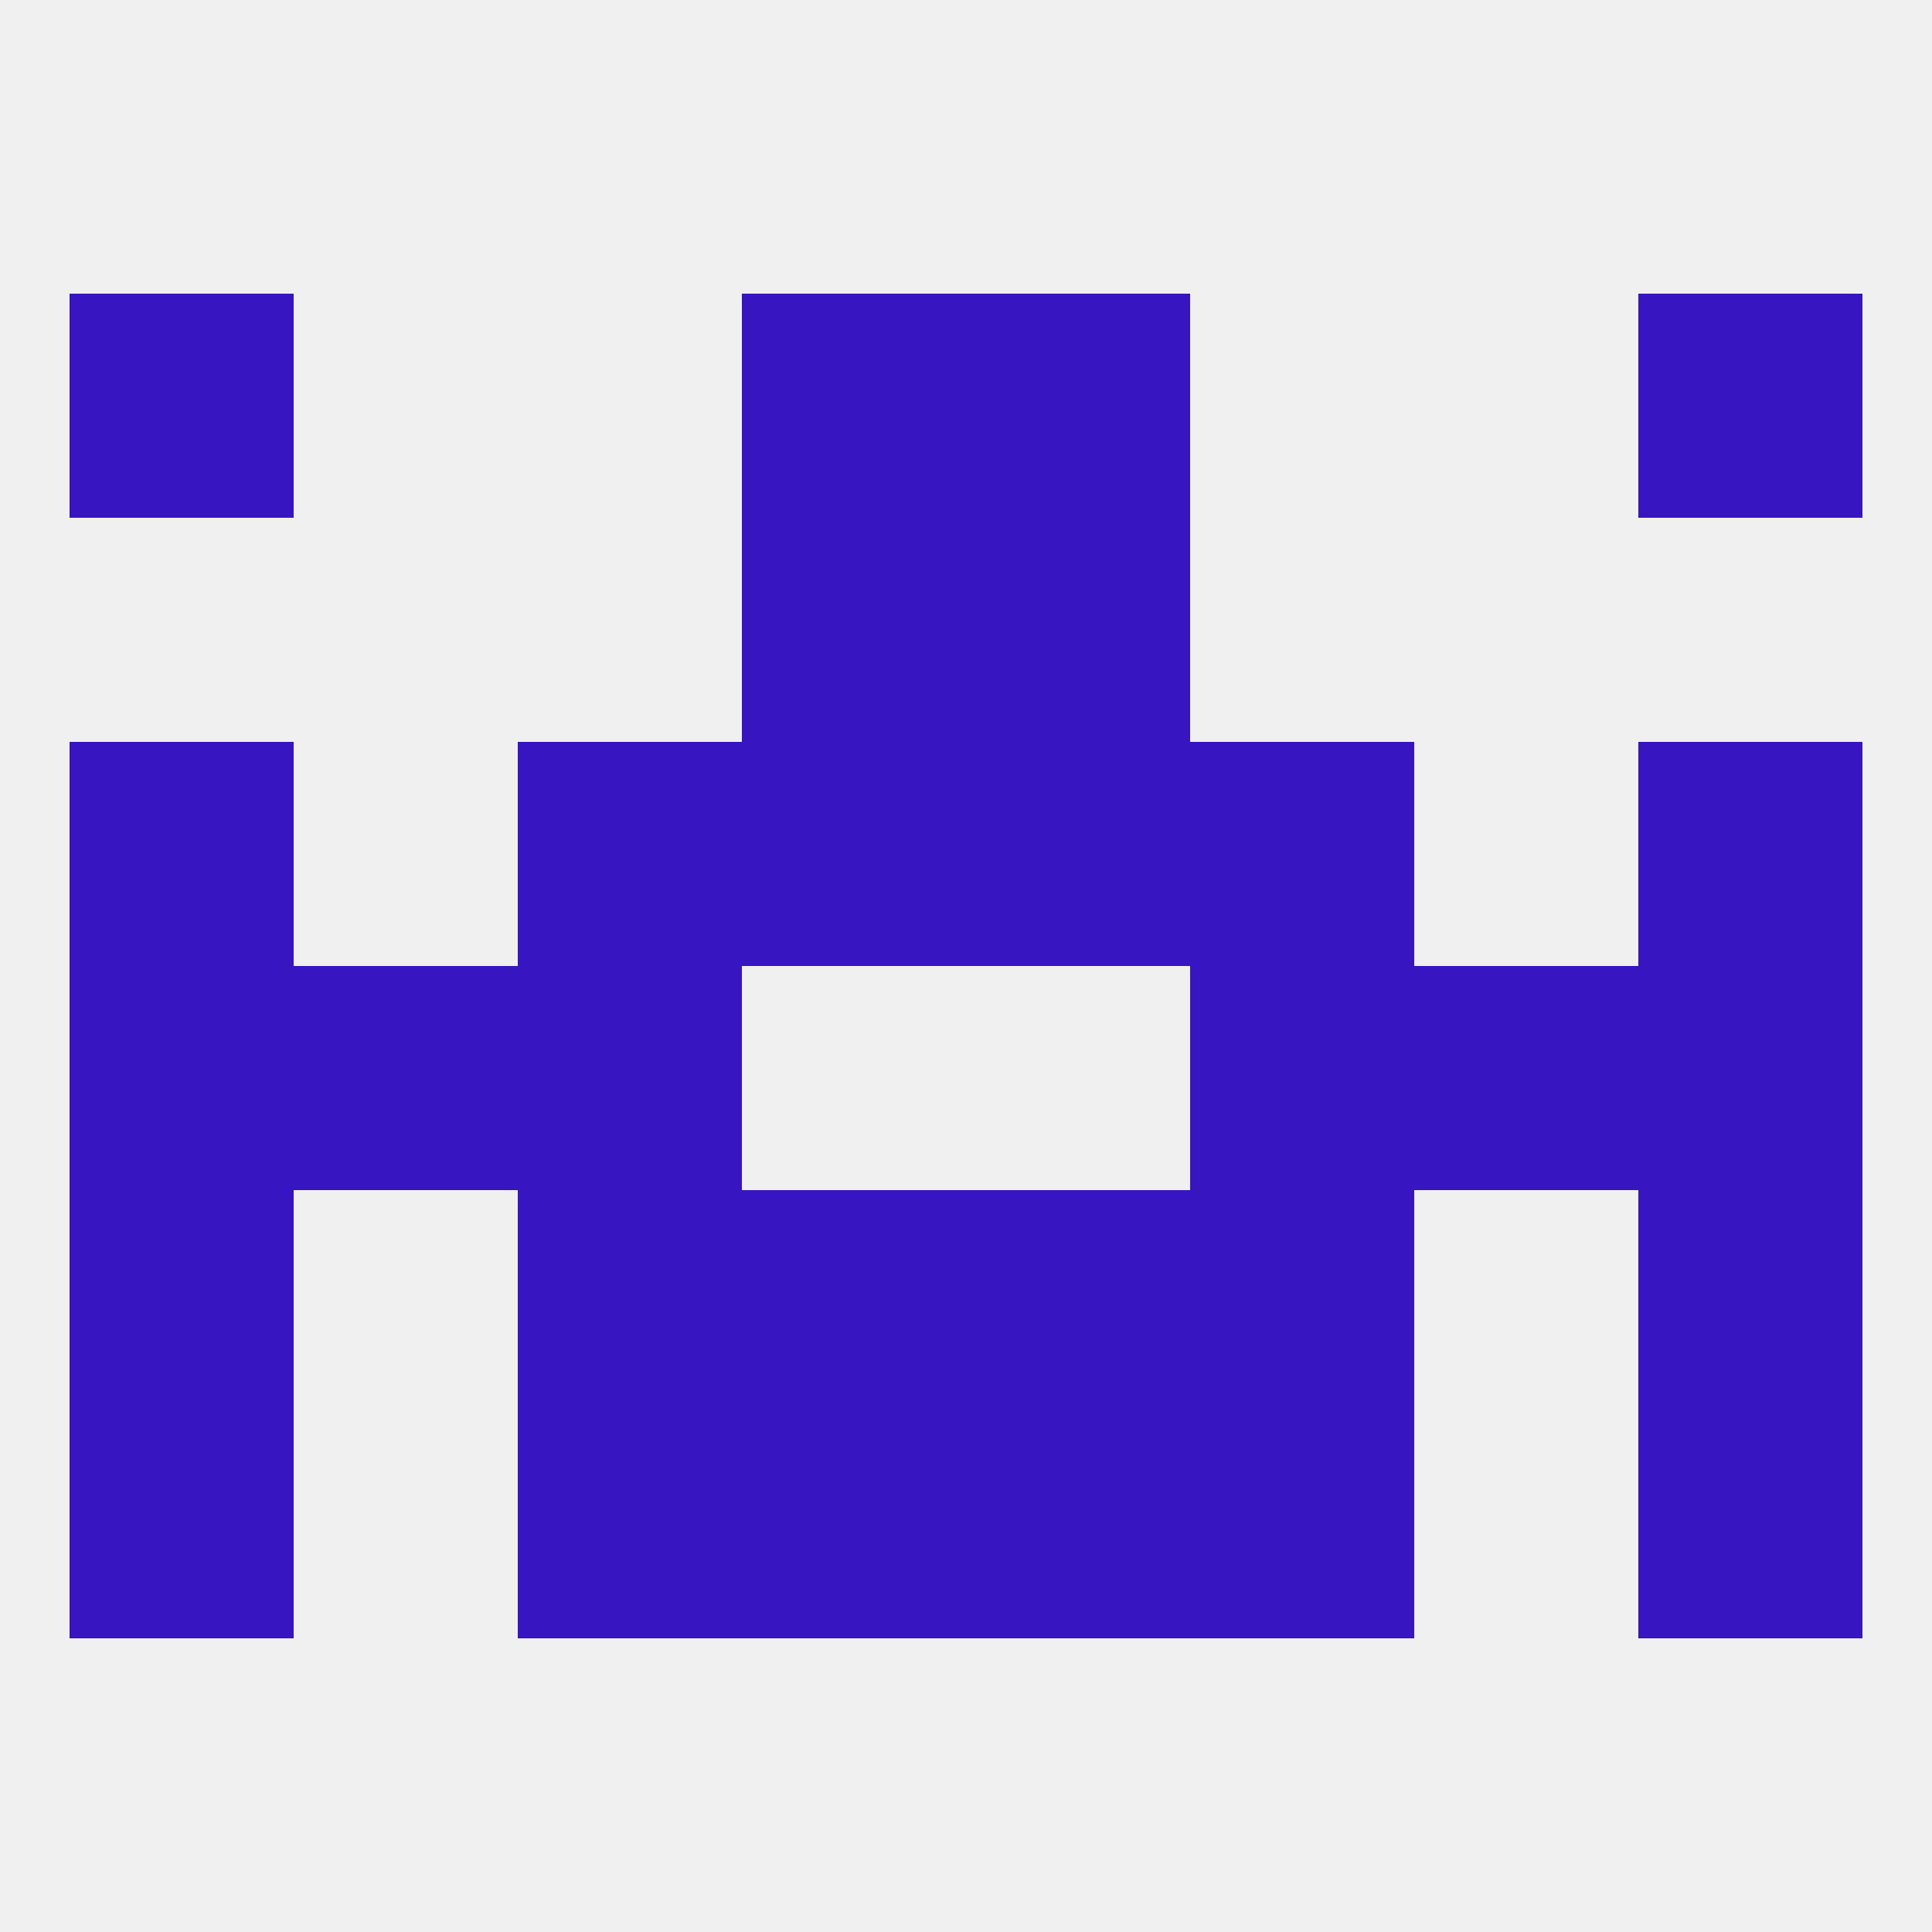
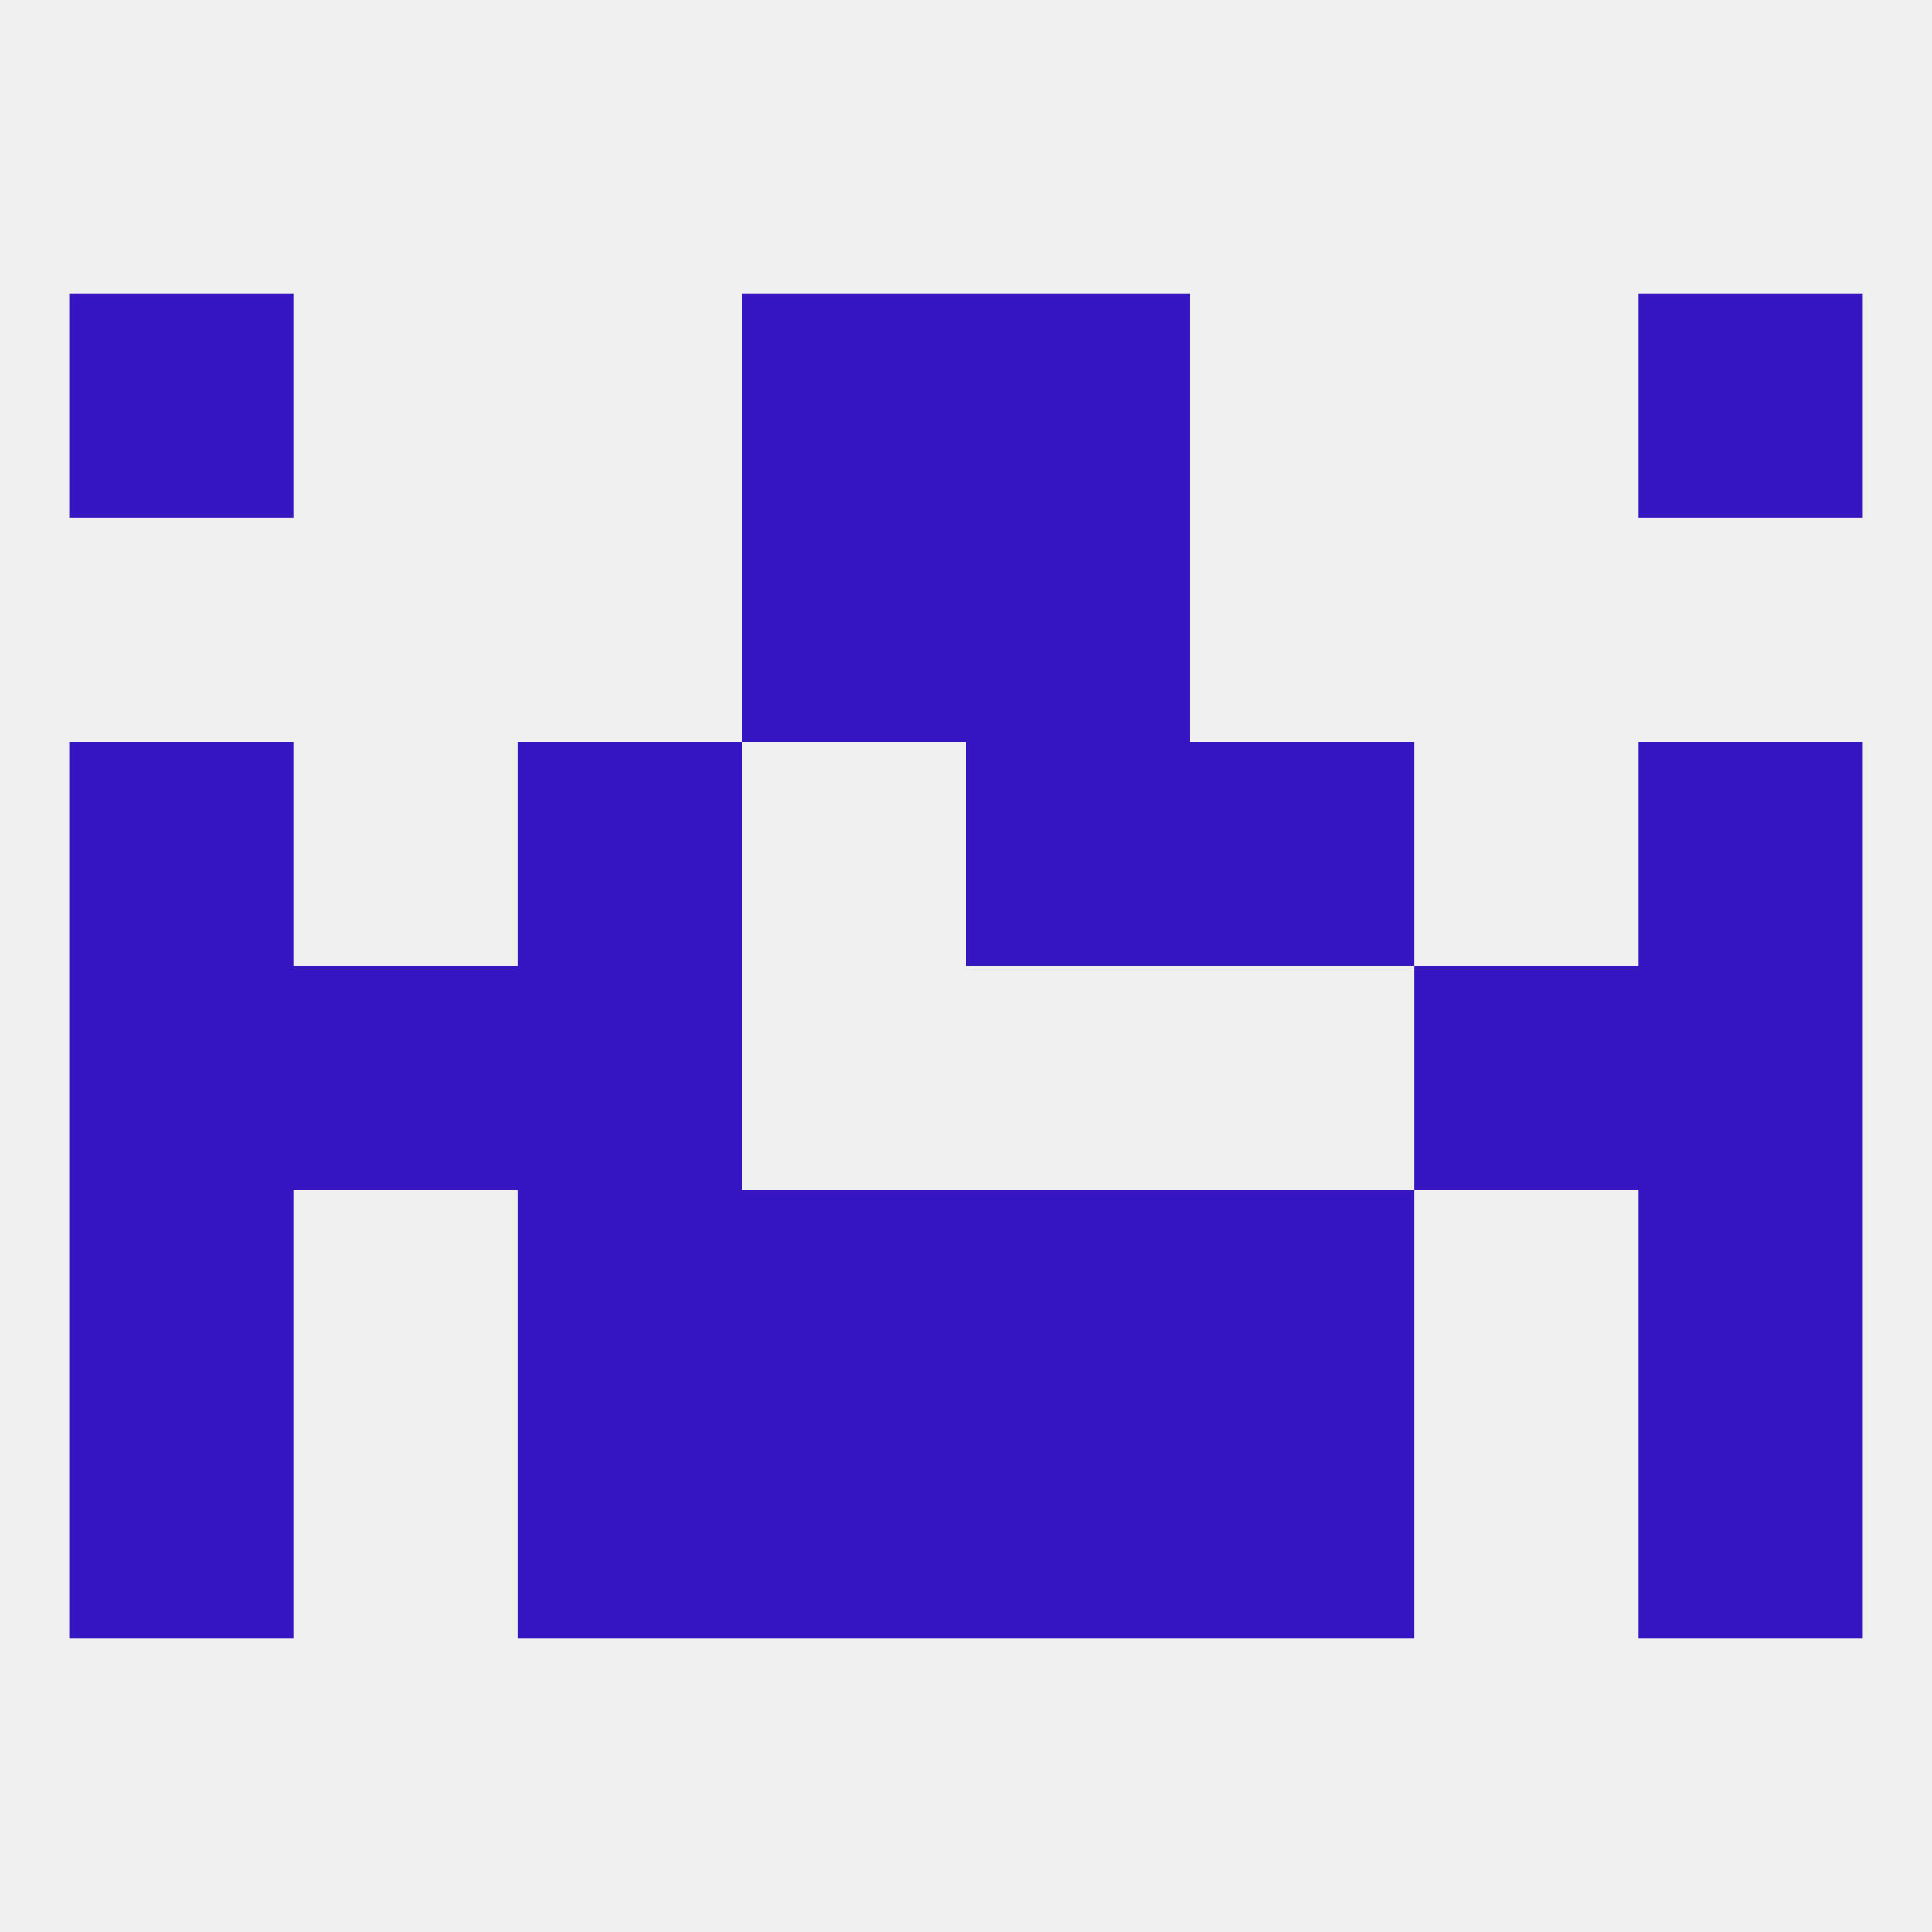
<svg xmlns="http://www.w3.org/2000/svg" version="1.1" baseprofile="full" width="250" height="250" viewBox="0 0 250 250">
  <rect width="100%" height="100%" fill="rgba(240,240,240,255)" />
  <rect x="96" y="154" width="29" height="29" fill="rgba(55,21,192,255)" />
  <rect x="125" y="154" width="29" height="29" fill="rgba(55,21,192,255)" />
  <rect x="67" y="154" width="29" height="29" fill="rgba(55,21,192,255)" />
  <rect x="154" y="154" width="29" height="29" fill="rgba(55,21,192,255)" />
  <rect x="9" y="154" width="29" height="29" fill="rgba(55,21,192,255)" />
  <rect x="212" y="154" width="29" height="29" fill="rgba(55,21,192,255)" />
  <rect x="96" y="183" width="29" height="29" fill="rgba(55,21,192,255)" />
  <rect x="125" y="183" width="29" height="29" fill="rgba(55,21,192,255)" />
  <rect x="67" y="183" width="29" height="29" fill="rgba(55,21,192,255)" />
  <rect x="154" y="183" width="29" height="29" fill="rgba(55,21,192,255)" />
  <rect x="9" y="183" width="29" height="29" fill="rgba(55,21,192,255)" />
  <rect x="212" y="183" width="29" height="29" fill="rgba(55,21,192,255)" />
-   <rect x="96" y="96" width="29" height="29" fill="rgba(55,21,192,255)" />
  <rect x="125" y="96" width="29" height="29" fill="rgba(55,21,192,255)" />
  <rect x="9" y="96" width="29" height="29" fill="rgba(55,21,192,255)" />
  <rect x="212" y="96" width="29" height="29" fill="rgba(55,21,192,255)" />
  <rect x="67" y="96" width="29" height="29" fill="rgba(55,21,192,255)" />
  <rect x="154" y="96" width="29" height="29" fill="rgba(55,21,192,255)" />
  <rect x="96" y="67" width="29" height="29" fill="rgba(55,21,192,255)" />
  <rect x="125" y="67" width="29" height="29" fill="rgba(55,21,192,255)" />
  <rect x="9" y="38" width="29" height="29" fill="rgba(55,21,192,255)" />
  <rect x="212" y="38" width="29" height="29" fill="rgba(55,21,192,255)" />
  <rect x="96" y="38" width="29" height="29" fill="rgba(55,21,192,255)" />
  <rect x="125" y="38" width="29" height="29" fill="rgba(55,21,192,255)" />
  <rect x="9" y="125" width="29" height="29" fill="rgba(55,21,192,255)" />
  <rect x="212" y="125" width="29" height="29" fill="rgba(55,21,192,255)" />
  <rect x="67" y="125" width="29" height="29" fill="rgba(55,21,192,255)" />
-   <rect x="154" y="125" width="29" height="29" fill="rgba(55,21,192,255)" />
  <rect x="38" y="125" width="29" height="29" fill="rgba(55,21,192,255)" />
  <rect x="183" y="125" width="29" height="29" fill="rgba(55,21,192,255)" />
</svg>